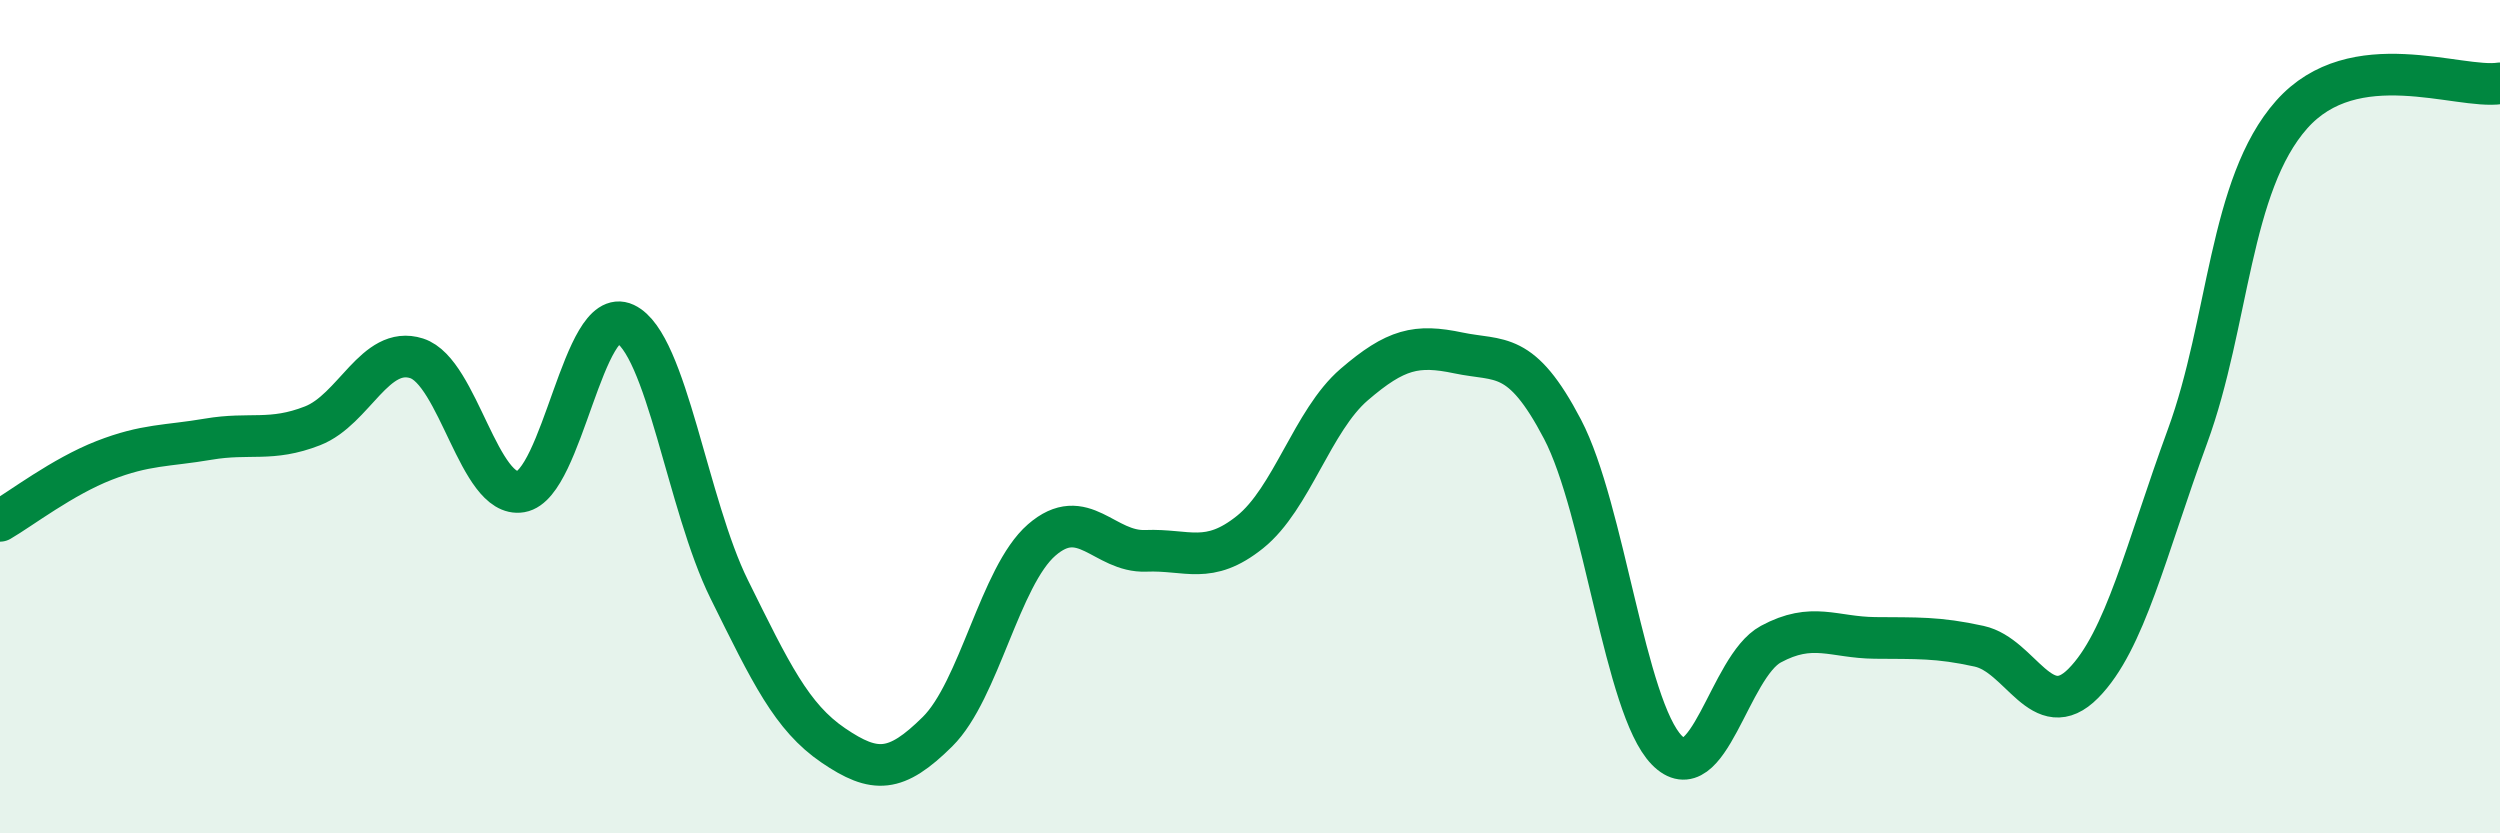
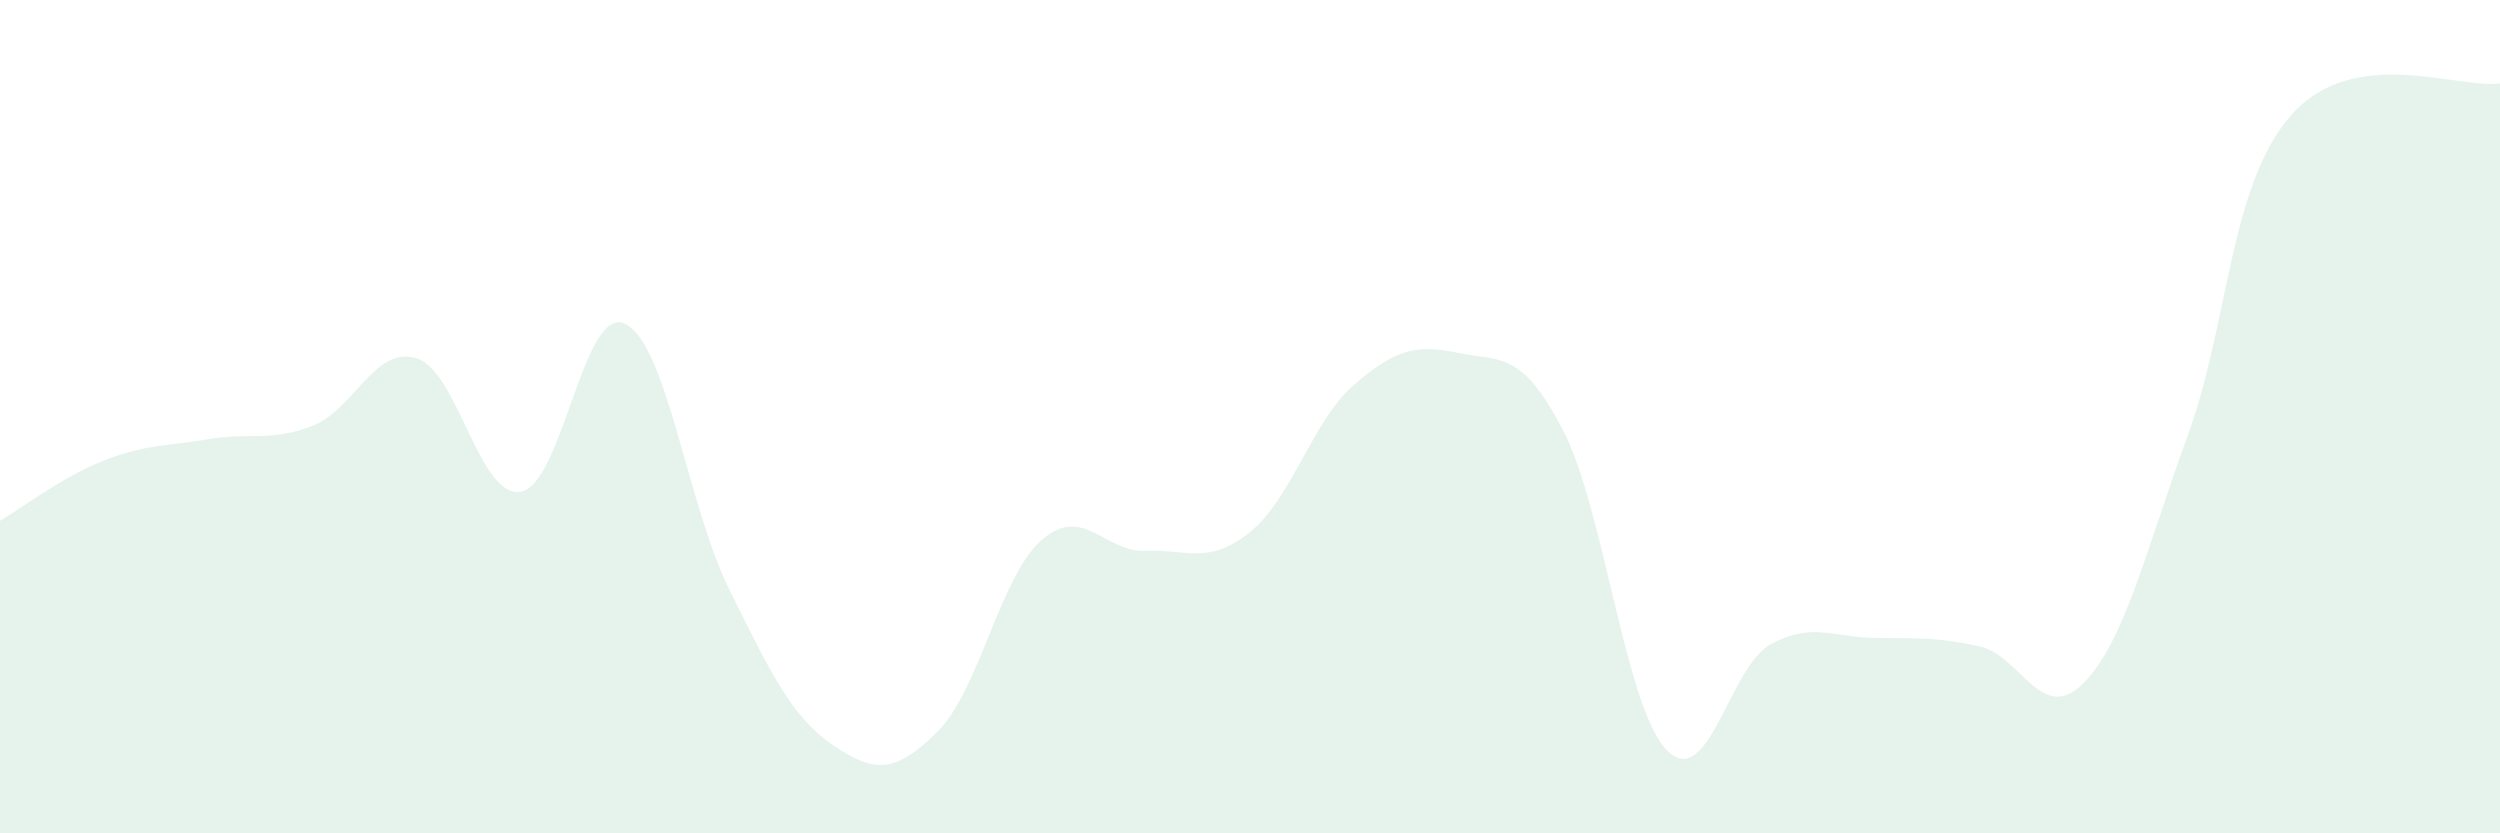
<svg xmlns="http://www.w3.org/2000/svg" width="60" height="20" viewBox="0 0 60 20">
  <path d="M 0,12.5 C 0.5,12.21 1.5,11.44 2.5,11.05 C 3.5,10.66 4,10.71 5,10.54 C 6,10.37 6.5,10.61 7.5,10.22 C 8.5,9.83 9,8.28 10,8.6 C 11,8.92 11.5,11.97 12.5,11.8 C 13.5,11.63 14,7.3 15,7.77 C 16,8.24 16.5,12.12 17.5,14.14 C 18.5,16.16 19,17.21 20,17.89 C 21,18.57 21.5,18.55 22.5,17.56 C 23.5,16.57 24,13.83 25,12.96 C 26,12.09 26.5,13.26 27.5,13.22 C 28.5,13.18 29,13.57 30,12.77 C 31,11.97 31.5,10.09 32.5,9.23 C 33.5,8.37 34,8.26 35,8.47 C 36,8.68 36.5,8.39 37.5,10.3 C 38.5,12.21 39,16.97 40,18 C 41,19.03 41.5,16 42.5,15.46 C 43.5,14.92 44,15.3 45,15.31 C 46,15.32 46.5,15.29 47.5,15.51 C 48.5,15.73 49,17.41 50,16.4 C 51,15.39 51.5,13.2 52.5,10.47 C 53.5,7.74 53.5,4.44 55,2.75 C 56.5,1.06 59,2.15 60,2L60 20L0 20Z" fill="#008740" opacity="0.1" stroke-linecap="round" stroke-linejoin="round" />
-   <path d="M 0,12.5 C 0.5,12.21 1.5,11.44 2.5,11.05 C 3.5,10.66 4,10.71 5,10.54 C 6,10.37 6.5,10.61 7.5,10.22 C 8.5,9.83 9,8.28 10,8.6 C 11,8.92 11.5,11.97 12.5,11.8 C 13.5,11.63 14,7.3 15,7.77 C 16,8.24 16.5,12.12 17.5,14.14 C 18.5,16.16 19,17.21 20,17.89 C 21,18.57 21.5,18.55 22.5,17.56 C 23.5,16.57 24,13.83 25,12.96 C 26,12.09 26.5,13.26 27.5,13.22 C 28.5,13.18 29,13.57 30,12.77 C 31,11.97 31.5,10.09 32.5,9.23 C 33.5,8.37 34,8.26 35,8.47 C 36,8.68 36.5,8.39 37.5,10.3 C 38.5,12.21 39,16.97 40,18 C 41,19.03 41.5,16 42.5,15.46 C 43.5,14.92 44,15.3 45,15.31 C 46,15.32 46.5,15.29 47.5,15.51 C 48.5,15.73 49,17.41 50,16.4 C 51,15.39 51.5,13.2 52.5,10.47 C 53.5,7.74 53.5,4.44 55,2.75 C 56.5,1.06 59,2.15 60,2" stroke="#008740" stroke-width="1" fill="none" stroke-linecap="round" stroke-linejoin="round" />
</svg>